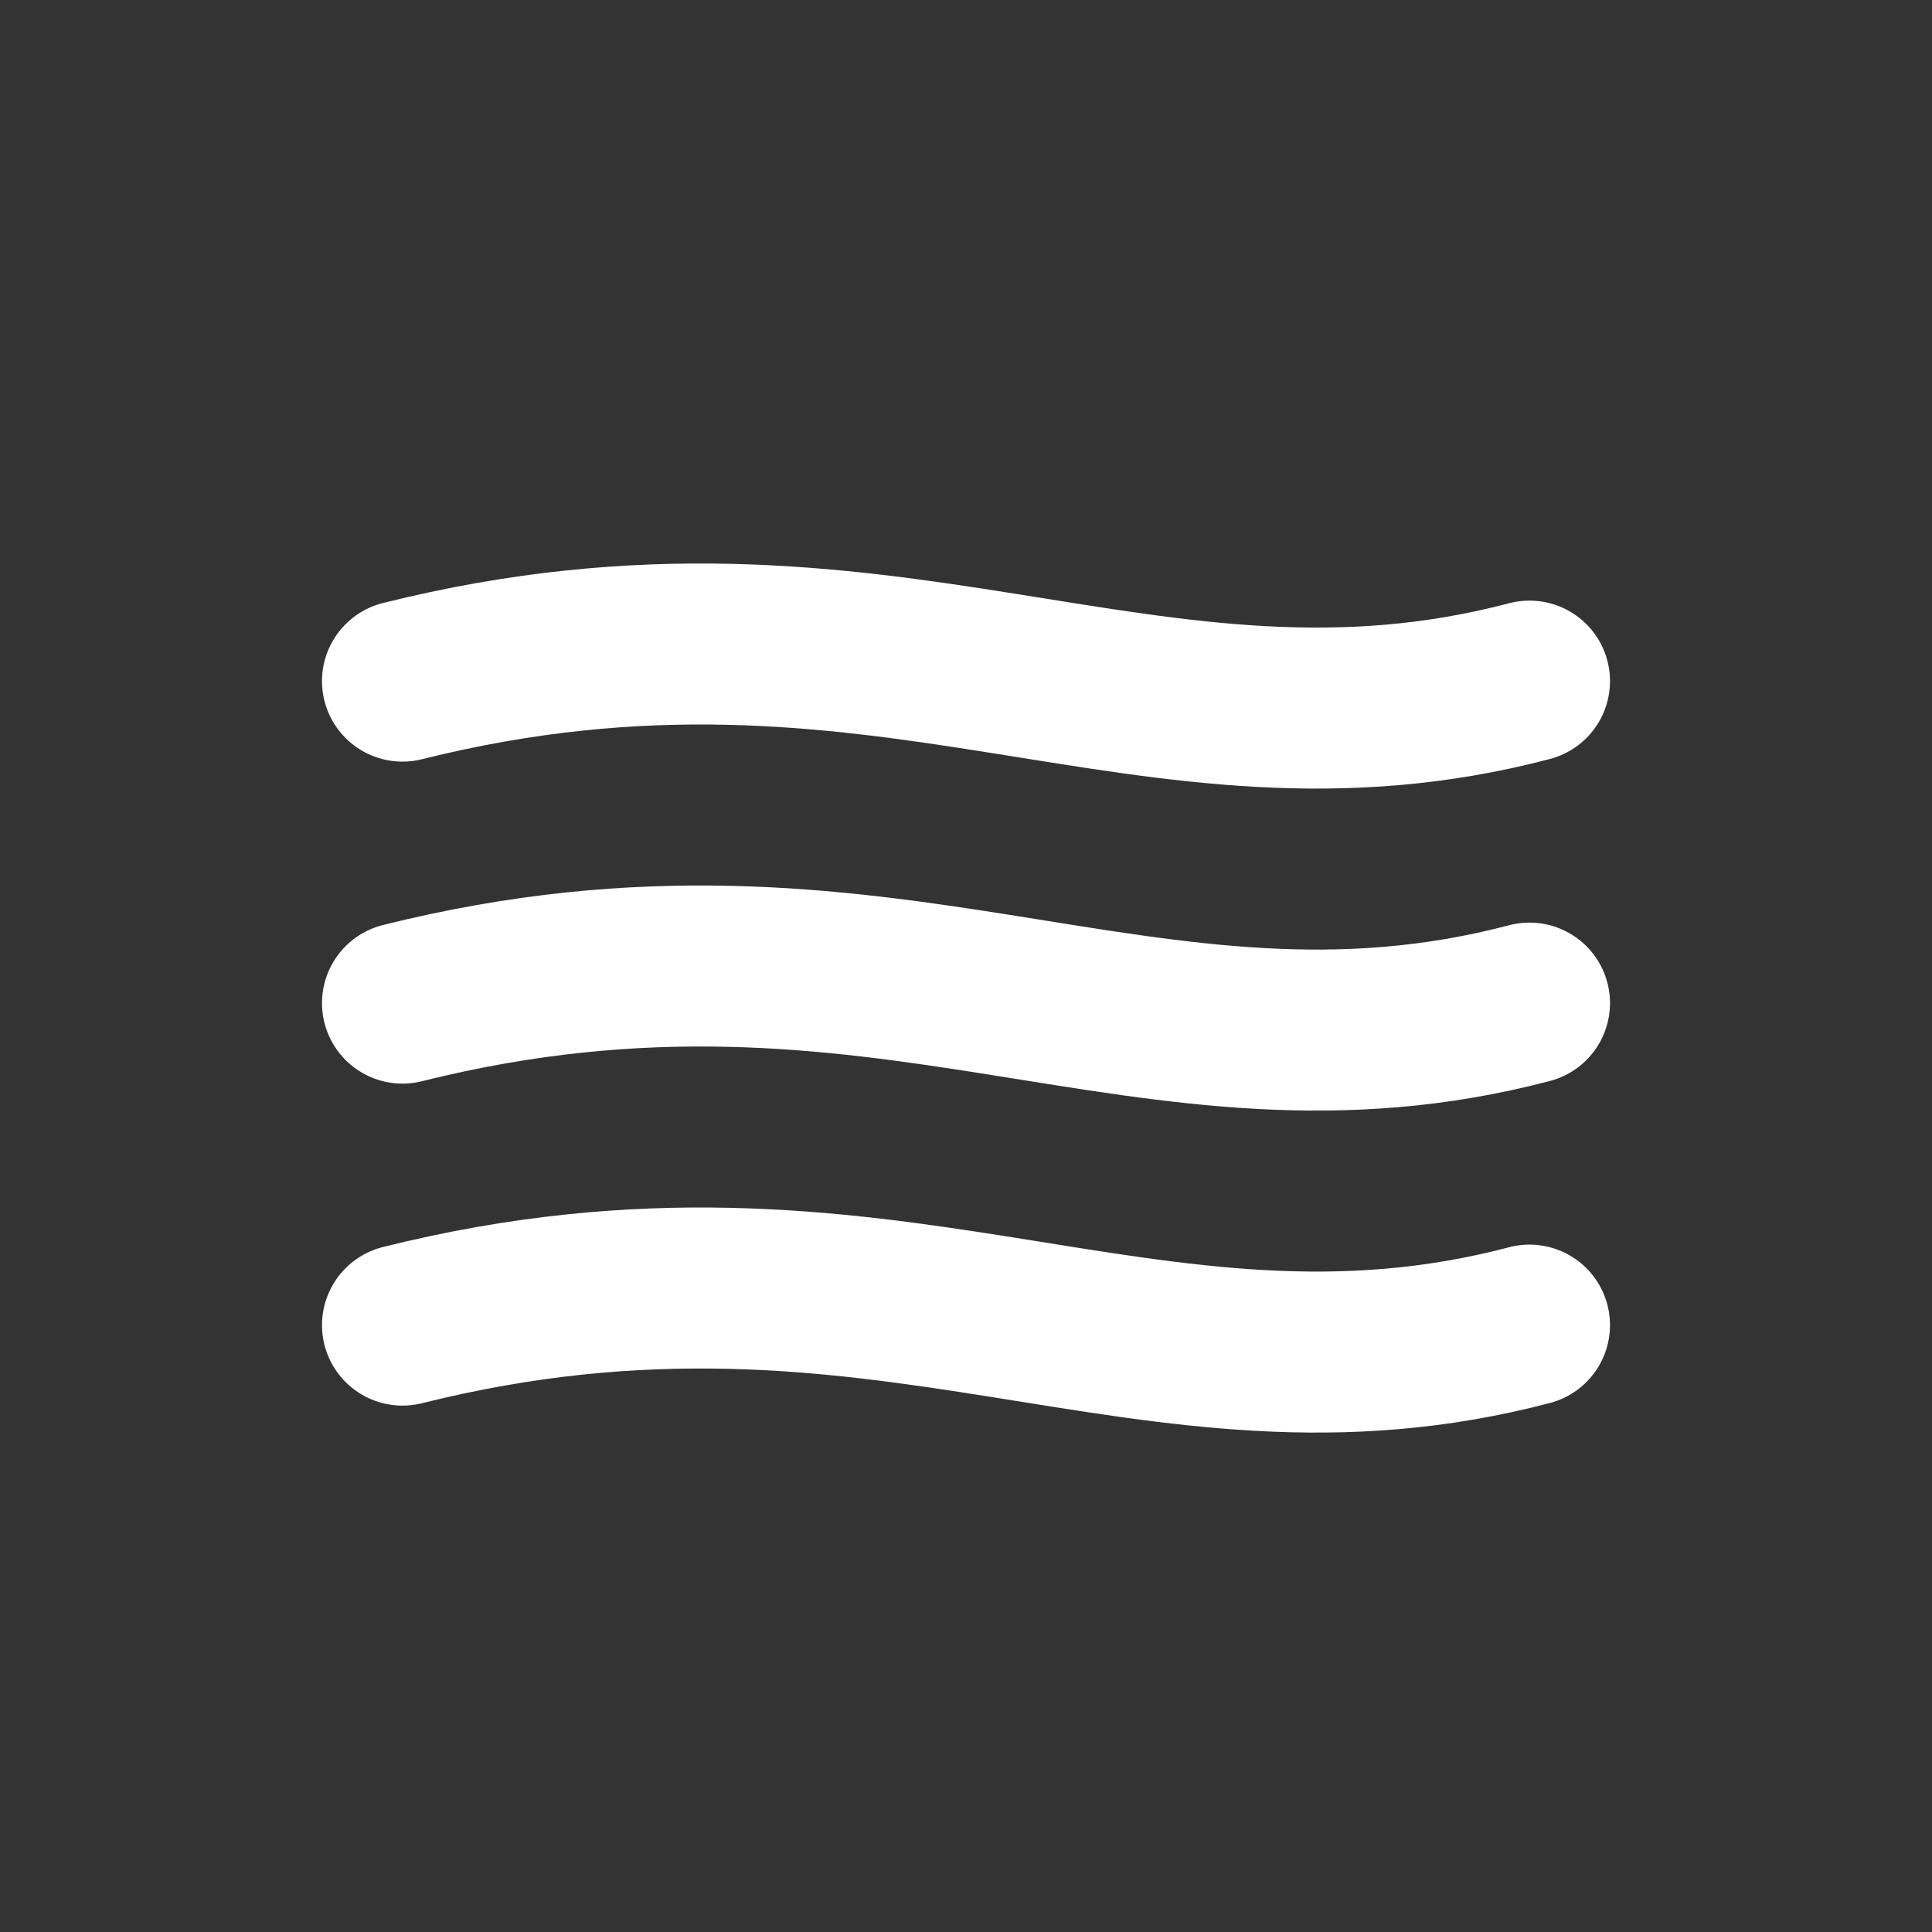
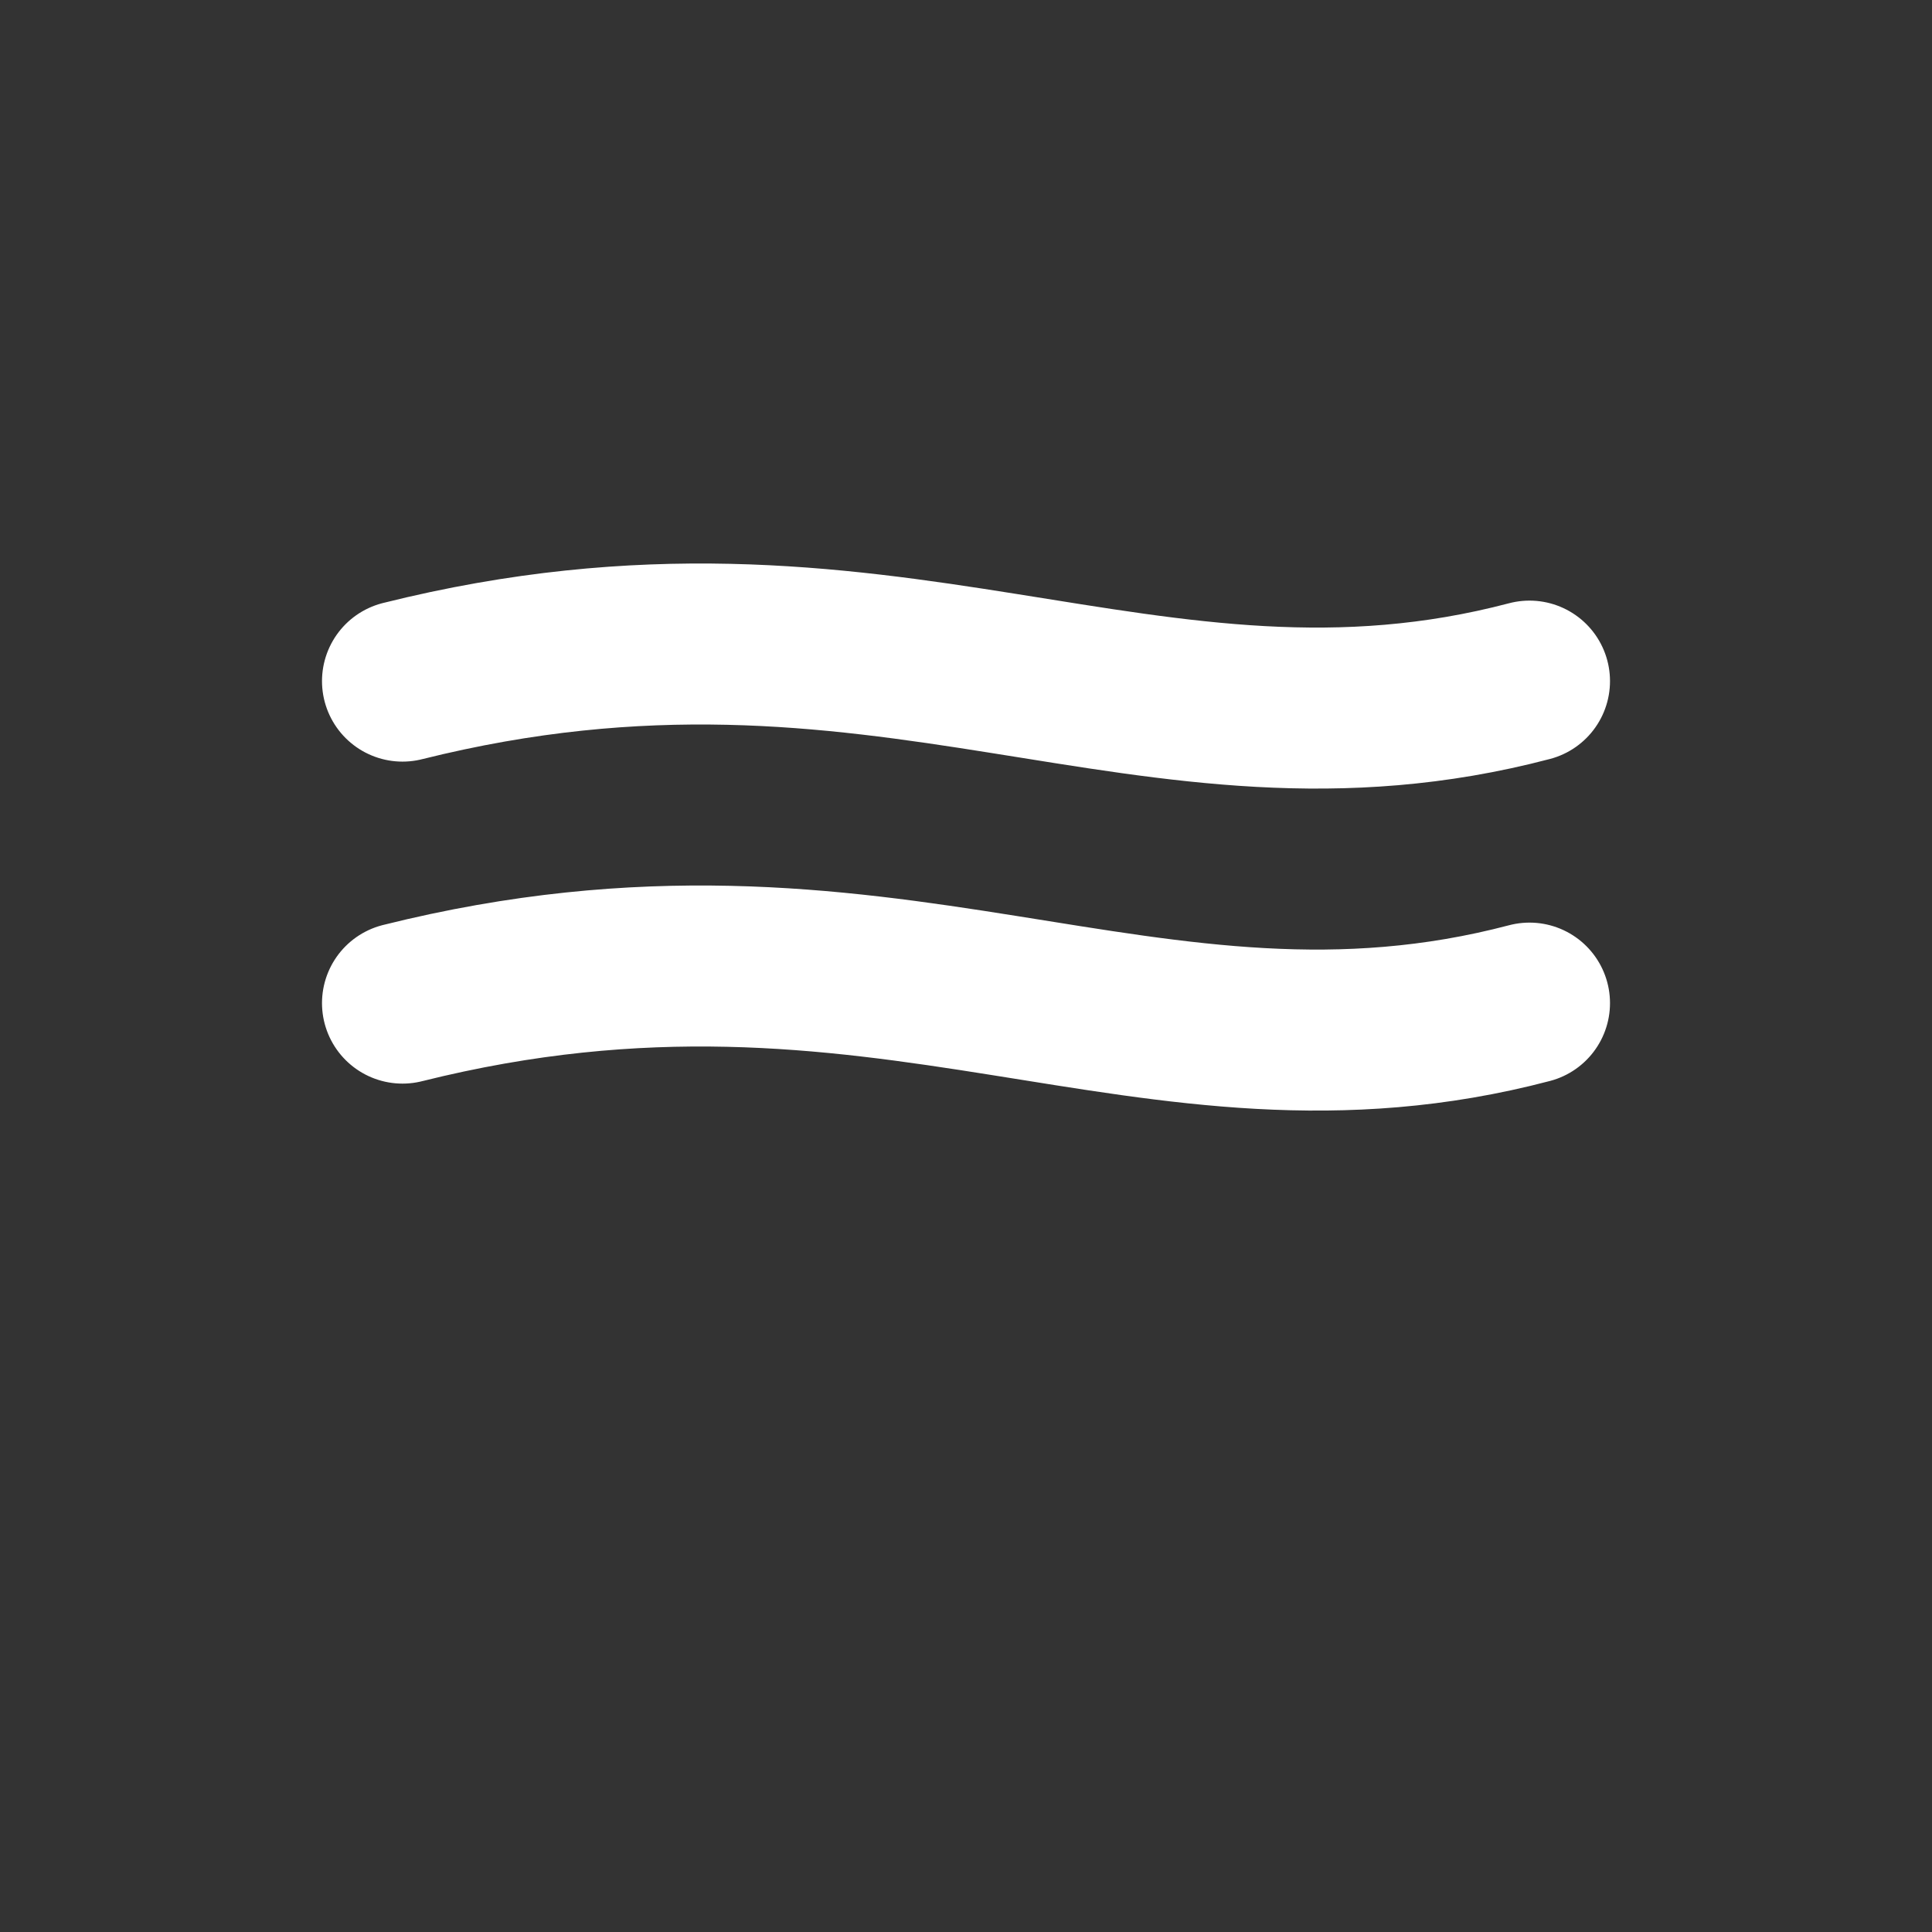
<svg xmlns="http://www.w3.org/2000/svg" width="24" height="24" viewBox="0 0 24 24" fill="none">
  <rect x="0" y="0" width="24" height="24" fill="#333333" stroke="none" />
  <path d="M5 8.461C11 6.962 14.262 9.708 19 8.461" stroke="#ffffff" stroke-width="2" stroke-linecap="round" />
  <path d="M5 12.461C11 10.962 14.262 13.708 19 12.461" stroke="#ffffff" stroke-width="2" stroke-linecap="round" />
-   <path d="M5 16.461C11 14.962 14.262 17.708 19 16.461" stroke="#ffffff" stroke-width="2" stroke-linecap="round" />
</svg>